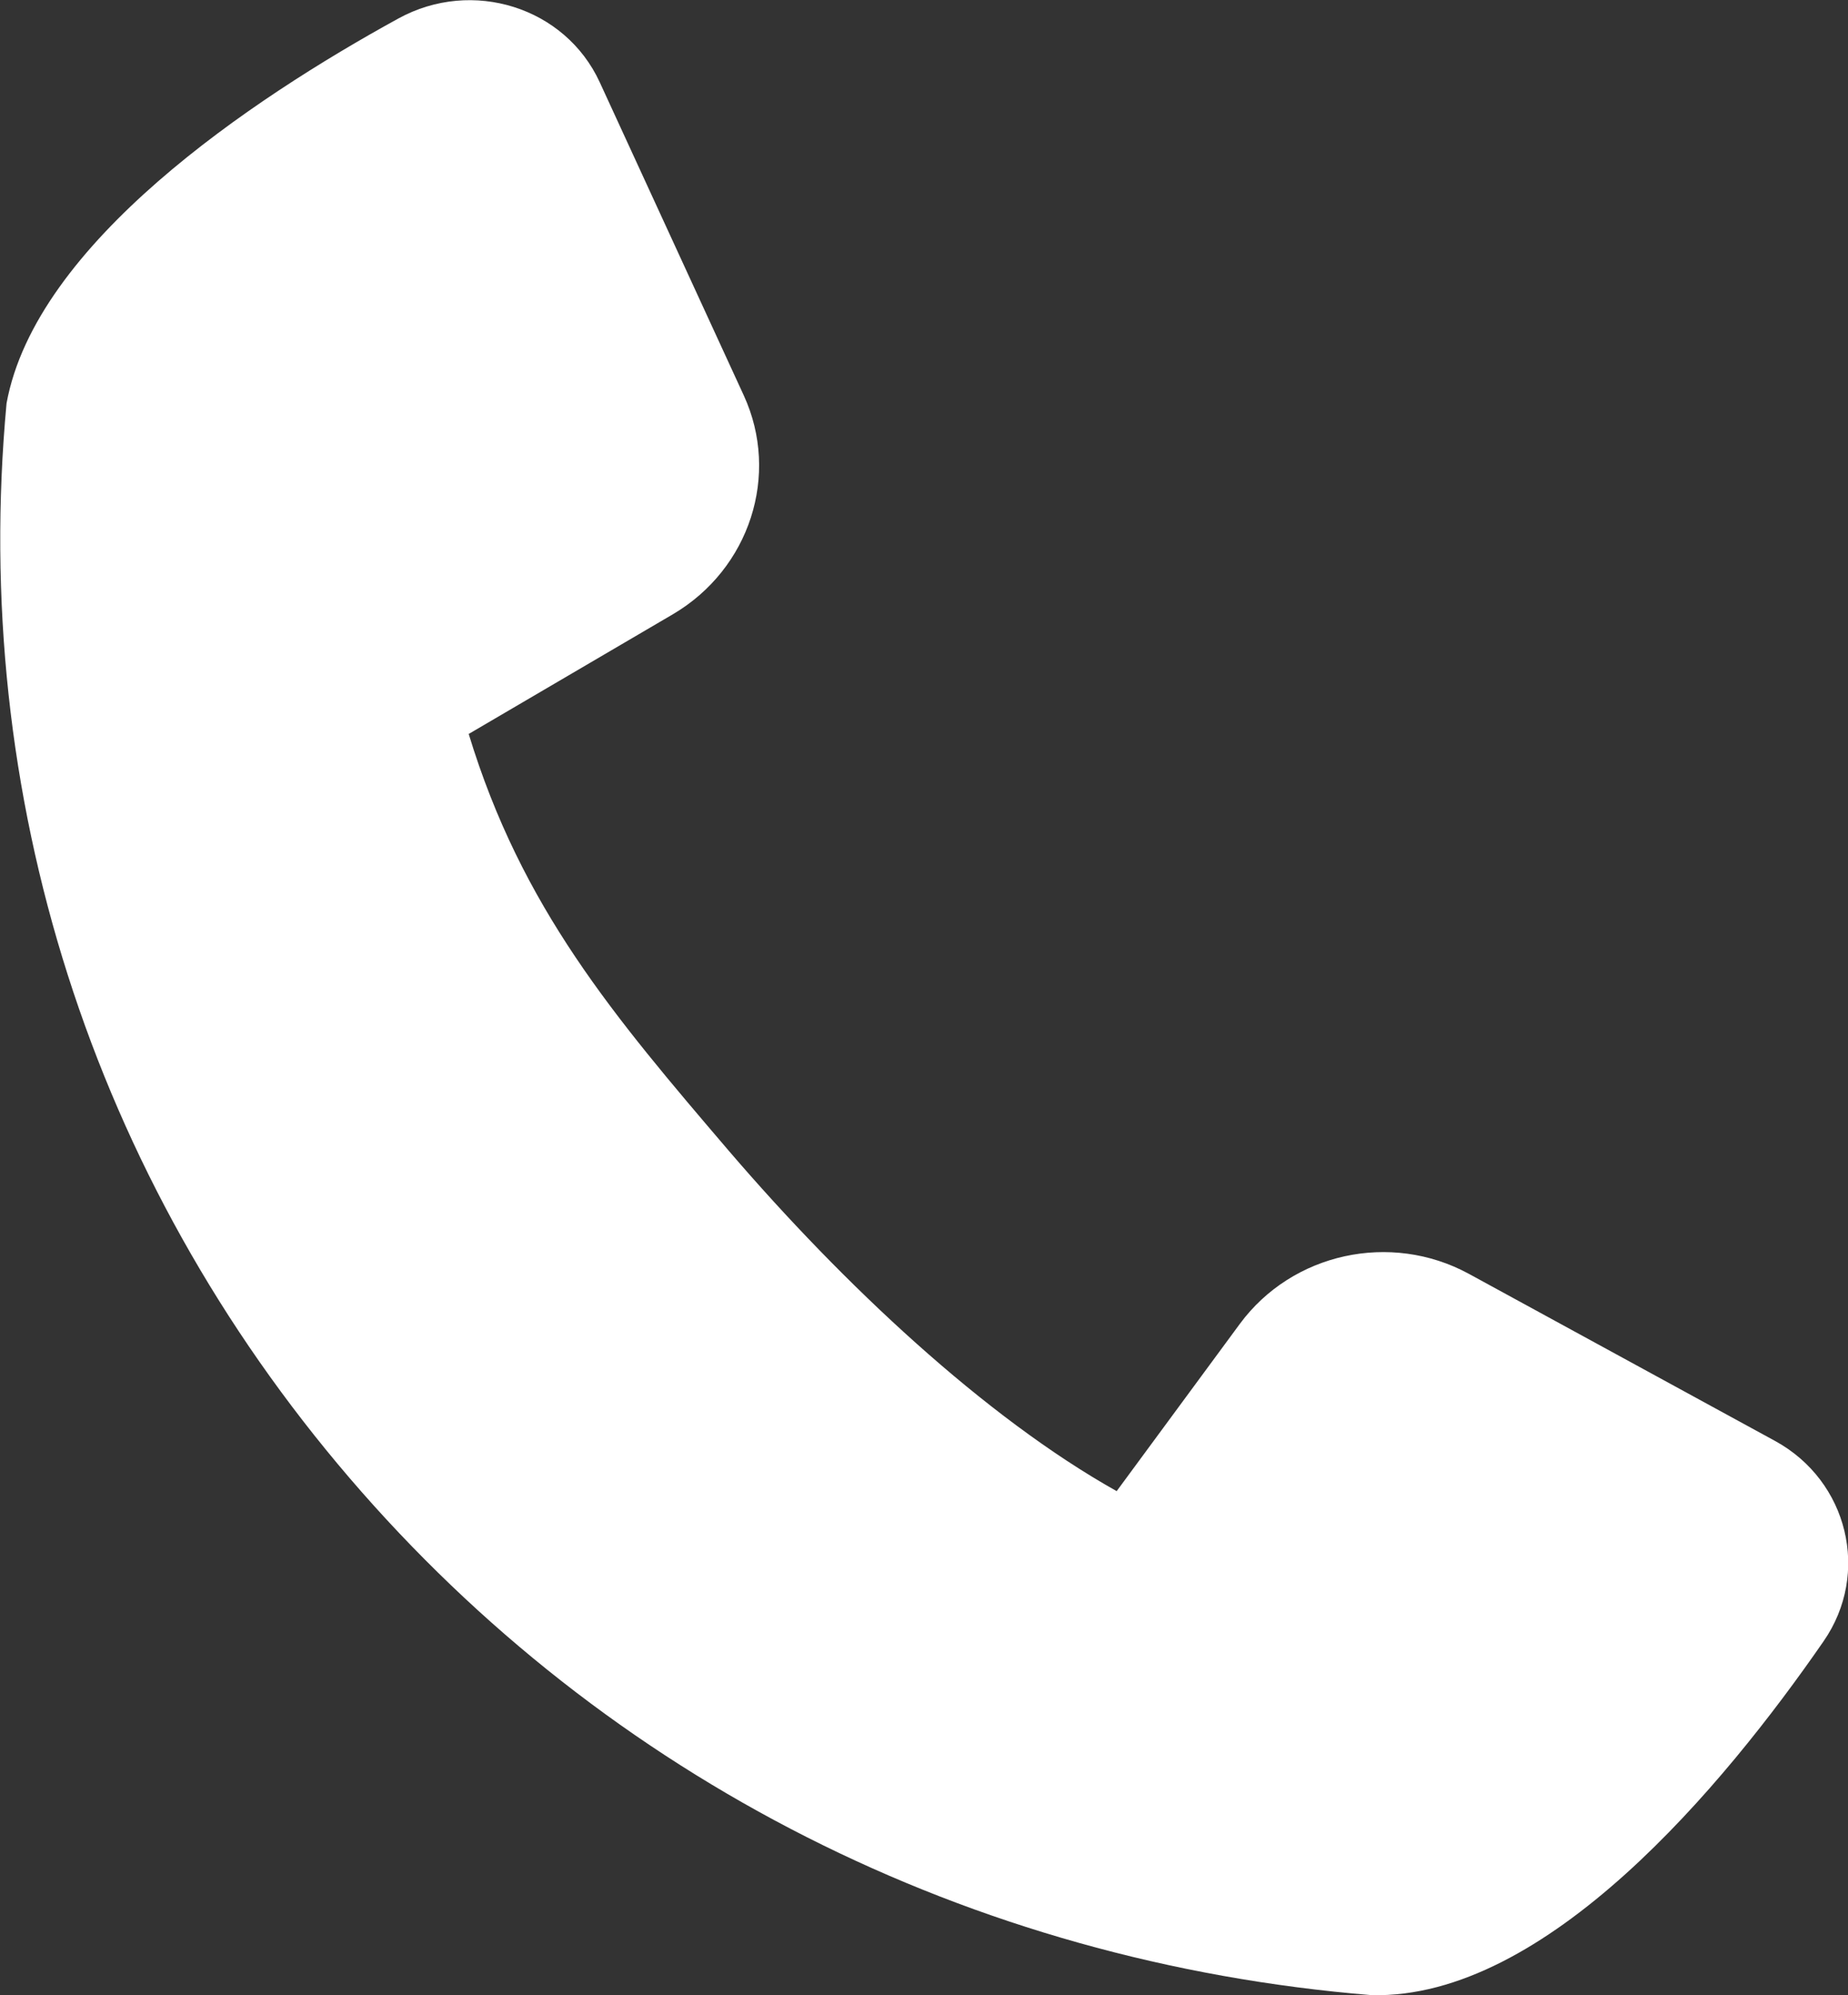
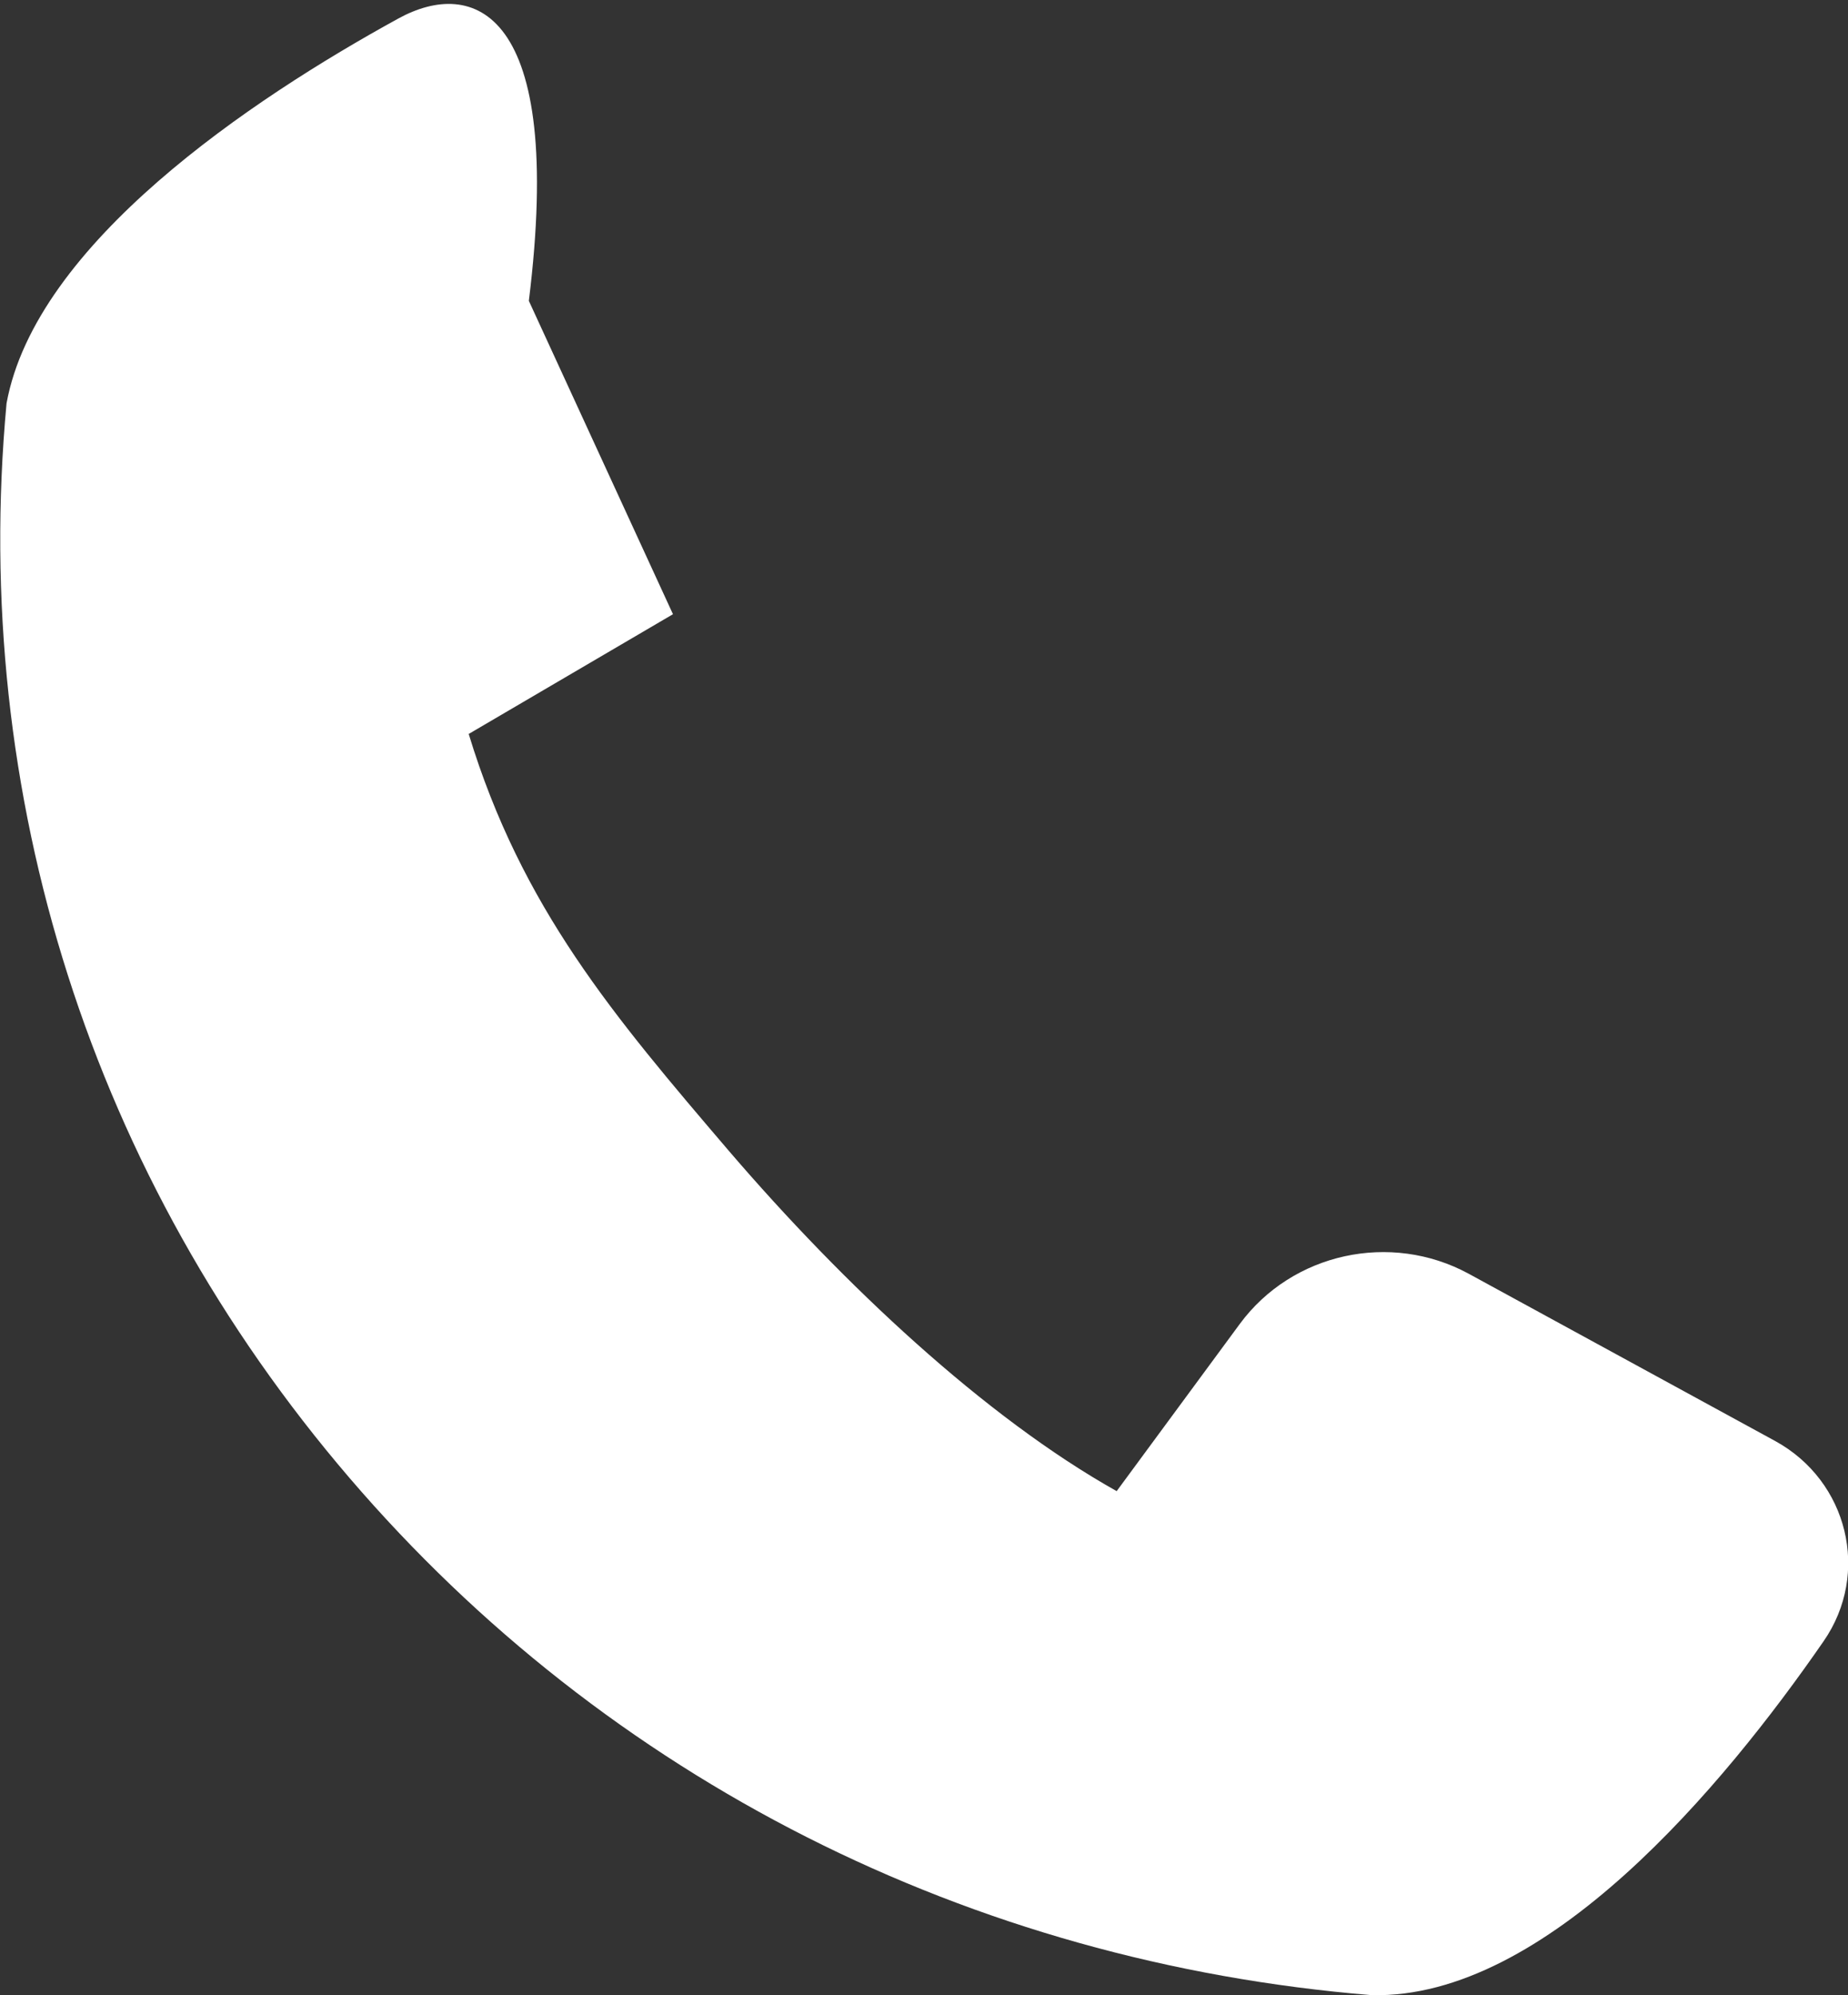
<svg xmlns="http://www.w3.org/2000/svg" version="1.1" id="Livello_1" x="0px" y="0px" viewBox="0 0 310.3 334.9" style="enable-background:new 0 0 310.3 334.9;" xml:space="preserve">
  <rect x="0" y="0" width="310.3" height="334.9" fill="#333333" stroke="none" />
  <style type="text/css">
	.st0{fill:#FFFFFF;}
</style>
-   <path class="st0" d="M298.1,241.9l-51.5-28.1c-13.1-7.1-29.6-3.5-38.4,8.4l-20.7,28.1c-22.1-12.4-45.8-34.6-65.1-57.1  c-19.4-22.7-34.8-40.8-43.7-70l34.3-20.1c12.9-7.6,18-23.4,11.9-36.7l-24.2-52.6C94.9,1.2,79.3-3.7,66.9,3.1  C42.1,16.7,6,40.9,1.1,67.7C-5,133.5,15.4,197.6,58.7,248.1s104.2,81.3,171.6,86.8c29.3,0.7,59.1-35.1,75.9-59.4  C314.1,264.1,310.3,248.6,298.1,241.9z" />
+   <path class="st0" d="M298.1,241.9l-51.5-28.1c-13.1-7.1-29.6-3.5-38.4,8.4l-20.7,28.1c-22.1-12.4-45.8-34.6-65.1-57.1  c-19.4-22.7-34.8-40.8-43.7-70l34.3-20.1l-24.2-52.6C94.9,1.2,79.3-3.7,66.9,3.1  C42.1,16.7,6,40.9,1.1,67.7C-5,133.5,15.4,197.6,58.7,248.1s104.2,81.3,171.6,86.8c29.3,0.7,59.1-35.1,75.9-59.4  C314.1,264.1,310.3,248.6,298.1,241.9z" />
</svg>